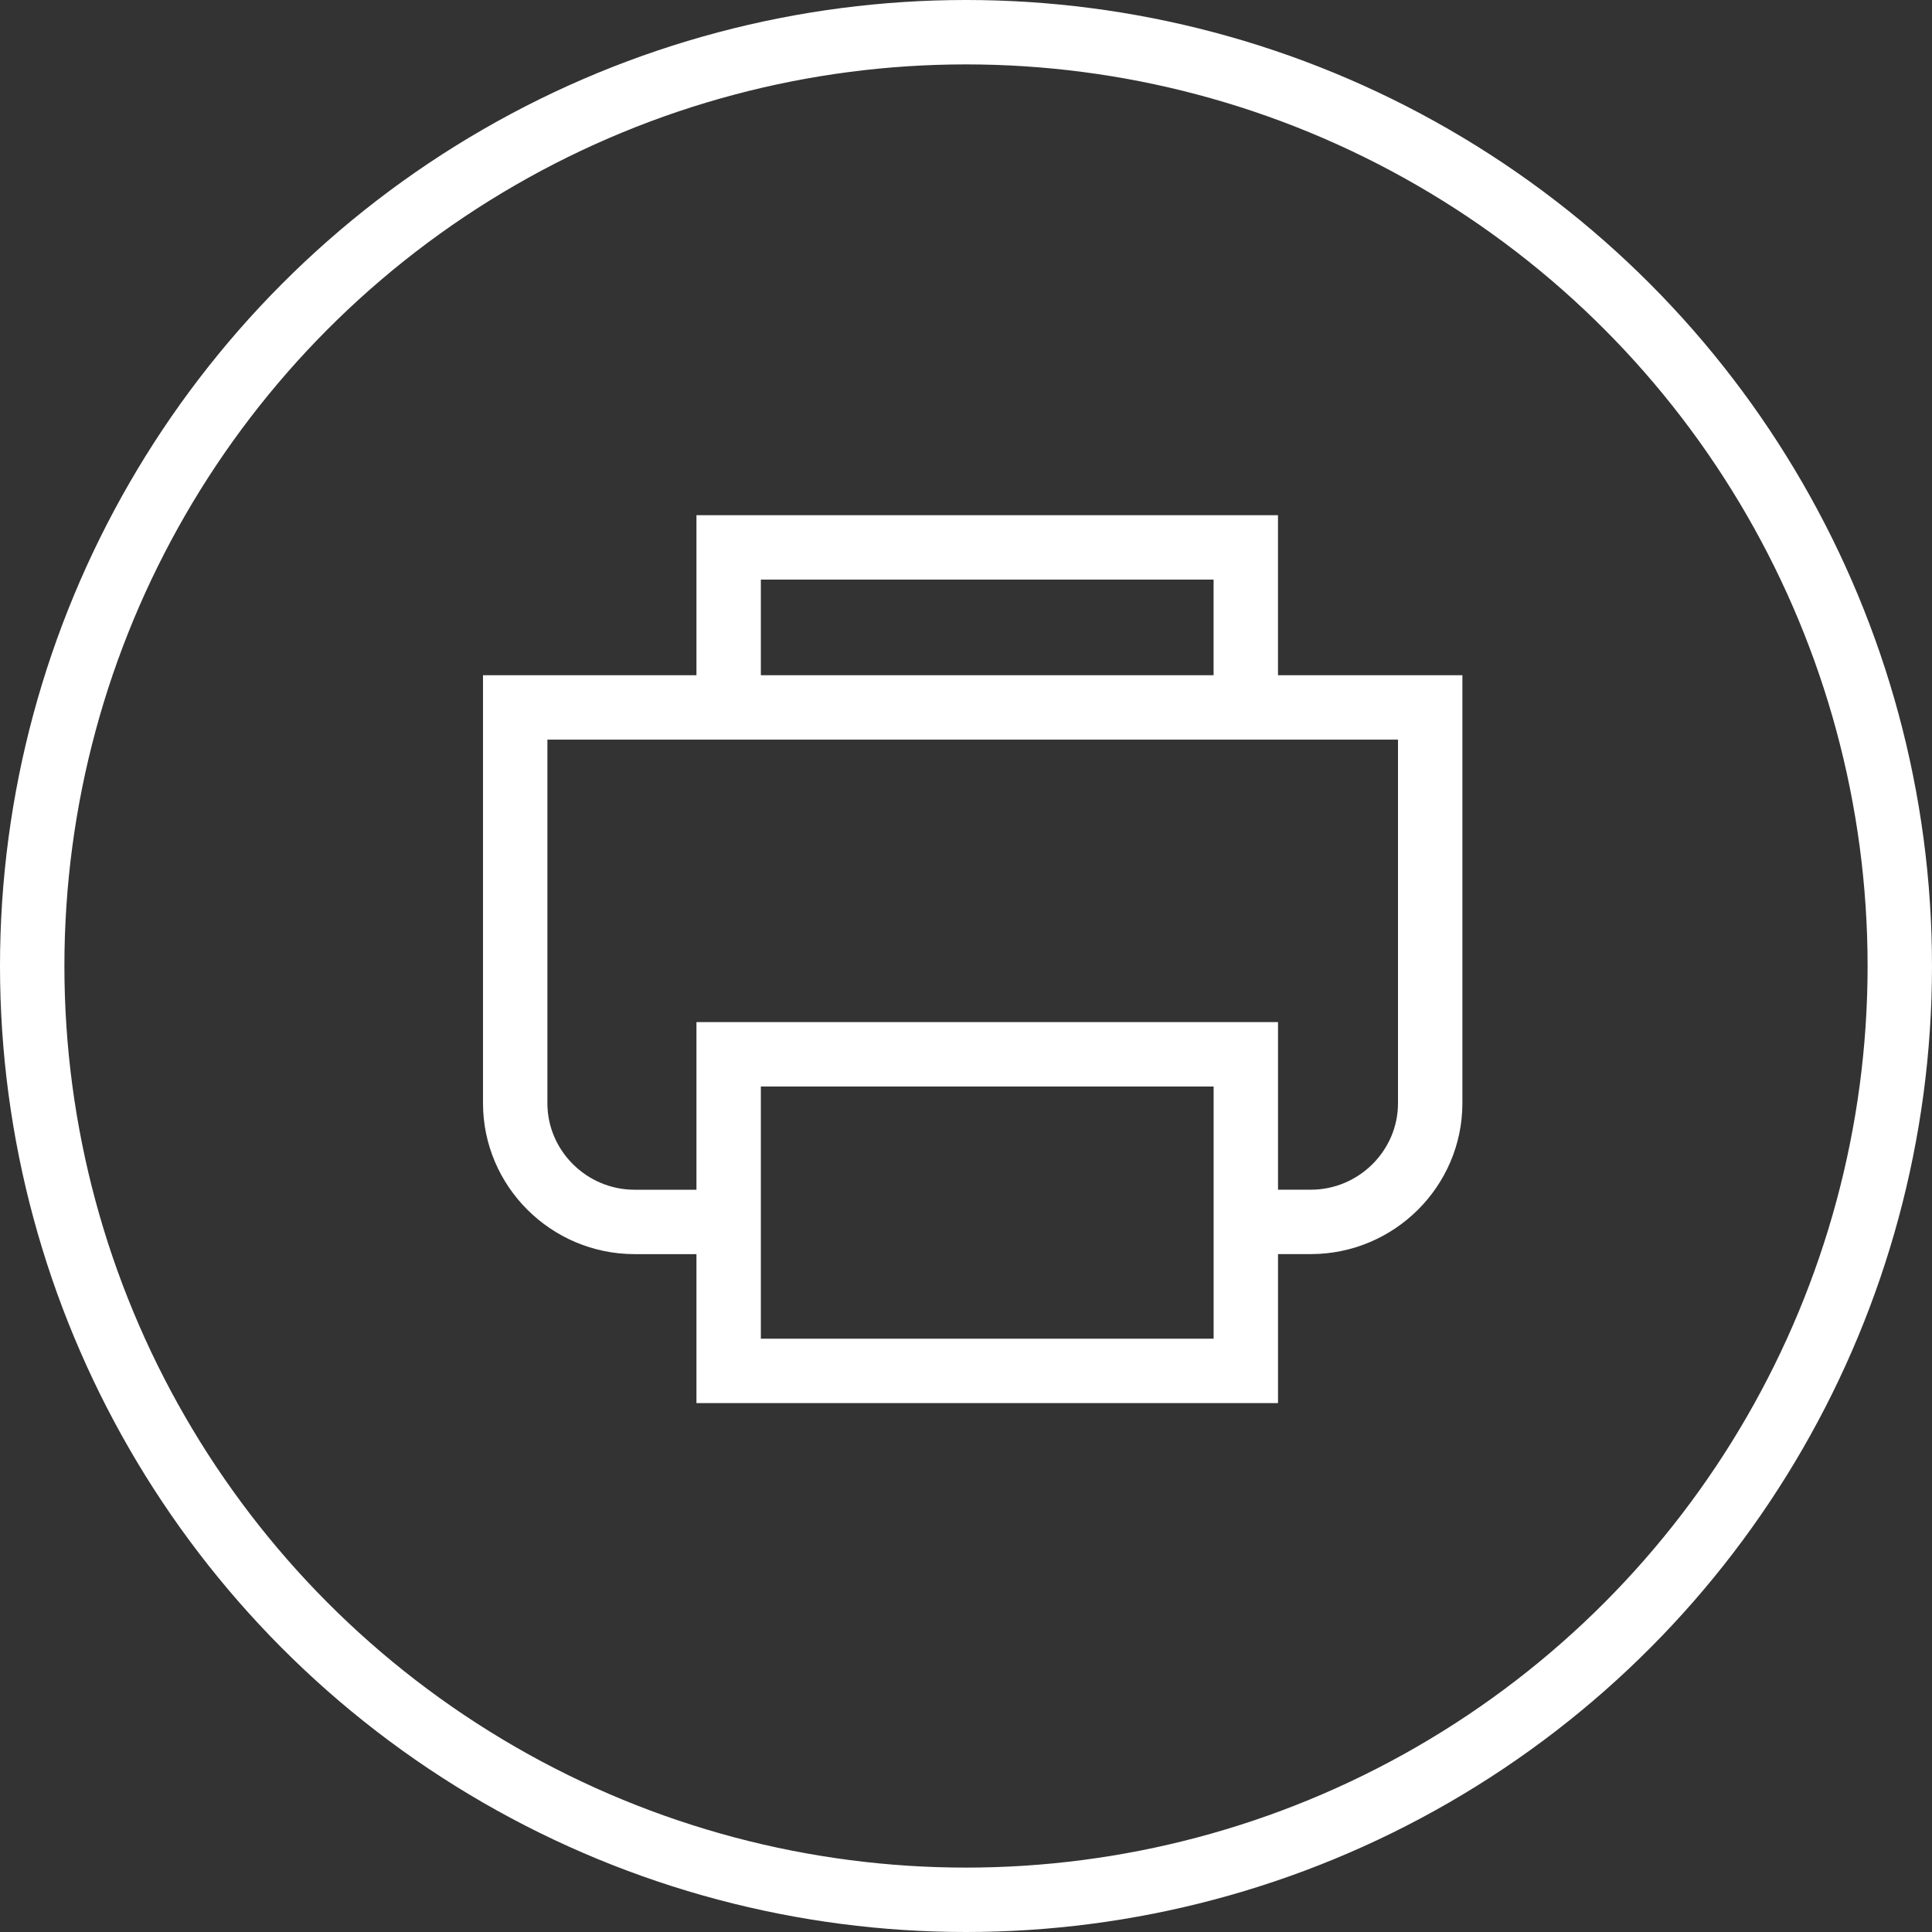
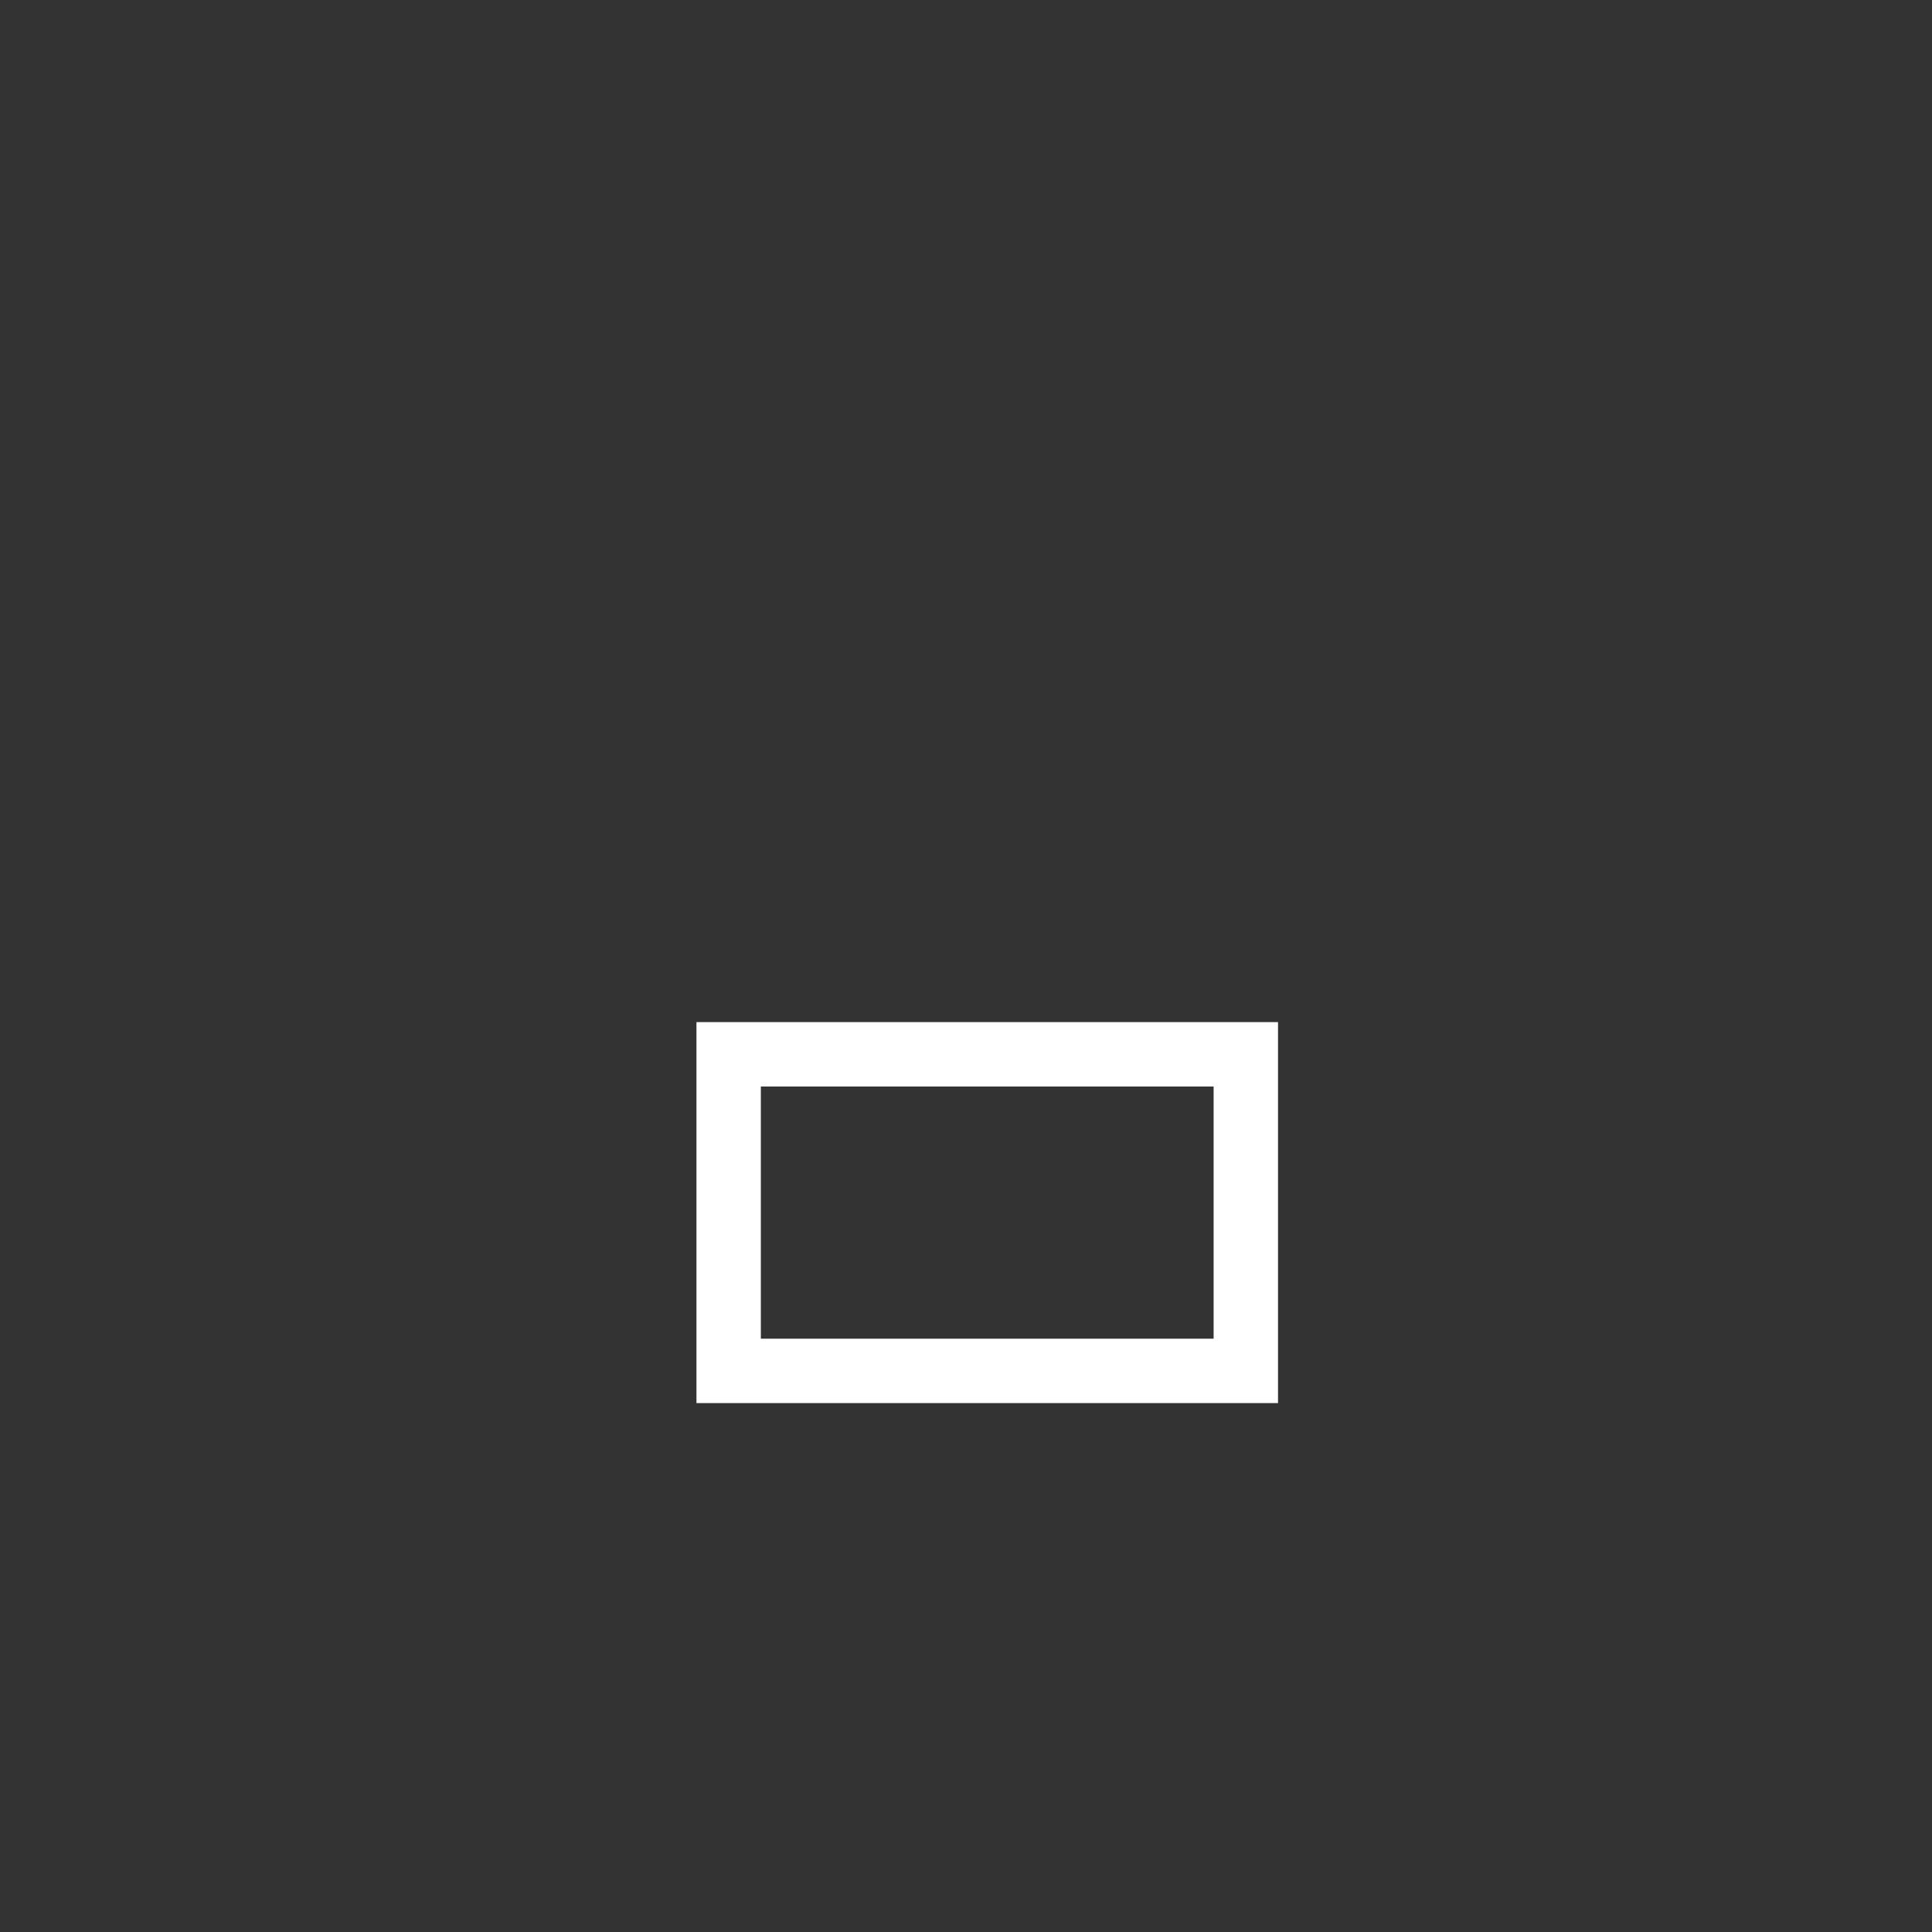
<svg xmlns="http://www.w3.org/2000/svg" width="60" height="60" viewBox="0 0 60 60">
  <rect x="0" y="0" width="60" height="60" fill="#333333" stroke="none" />
  <g transform="translate(1 1)" stroke="#fff" fill="none" fill-rule="evenodd">
-     <circle cx="29" cy="29" r="29" stroke-width="2" />
-     <path d="M21.629 20.916V16h16.06v4.916M21.177 36.948h-2.47c-2.04 0-3.707-1.66-3.707-3.687V20.97h28.416v12.29c0 2.028-1.668 3.687-3.707 3.687h-2.47" stroke-width="2" />
    <path d="M21.629 31.743H37.69v9.832H21.629z" stroke-width="2" />
  </g>
</svg>